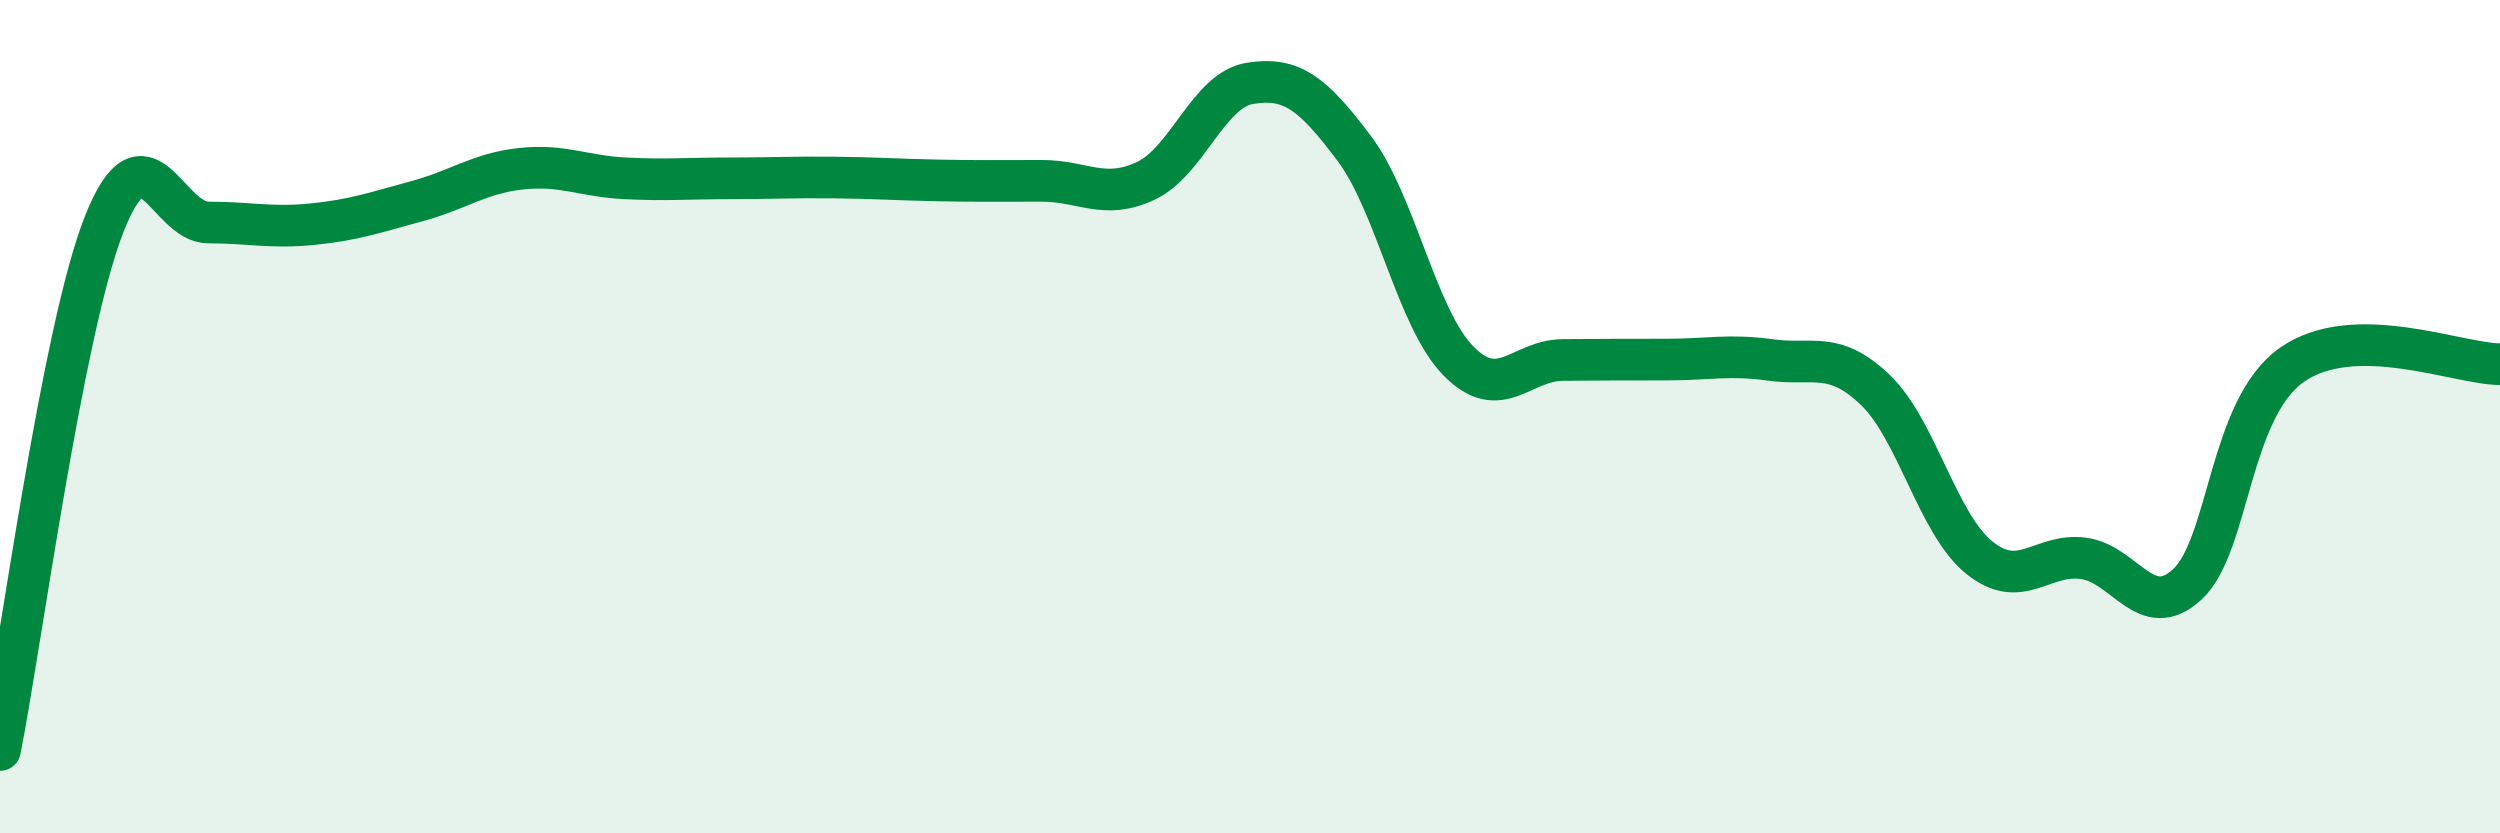
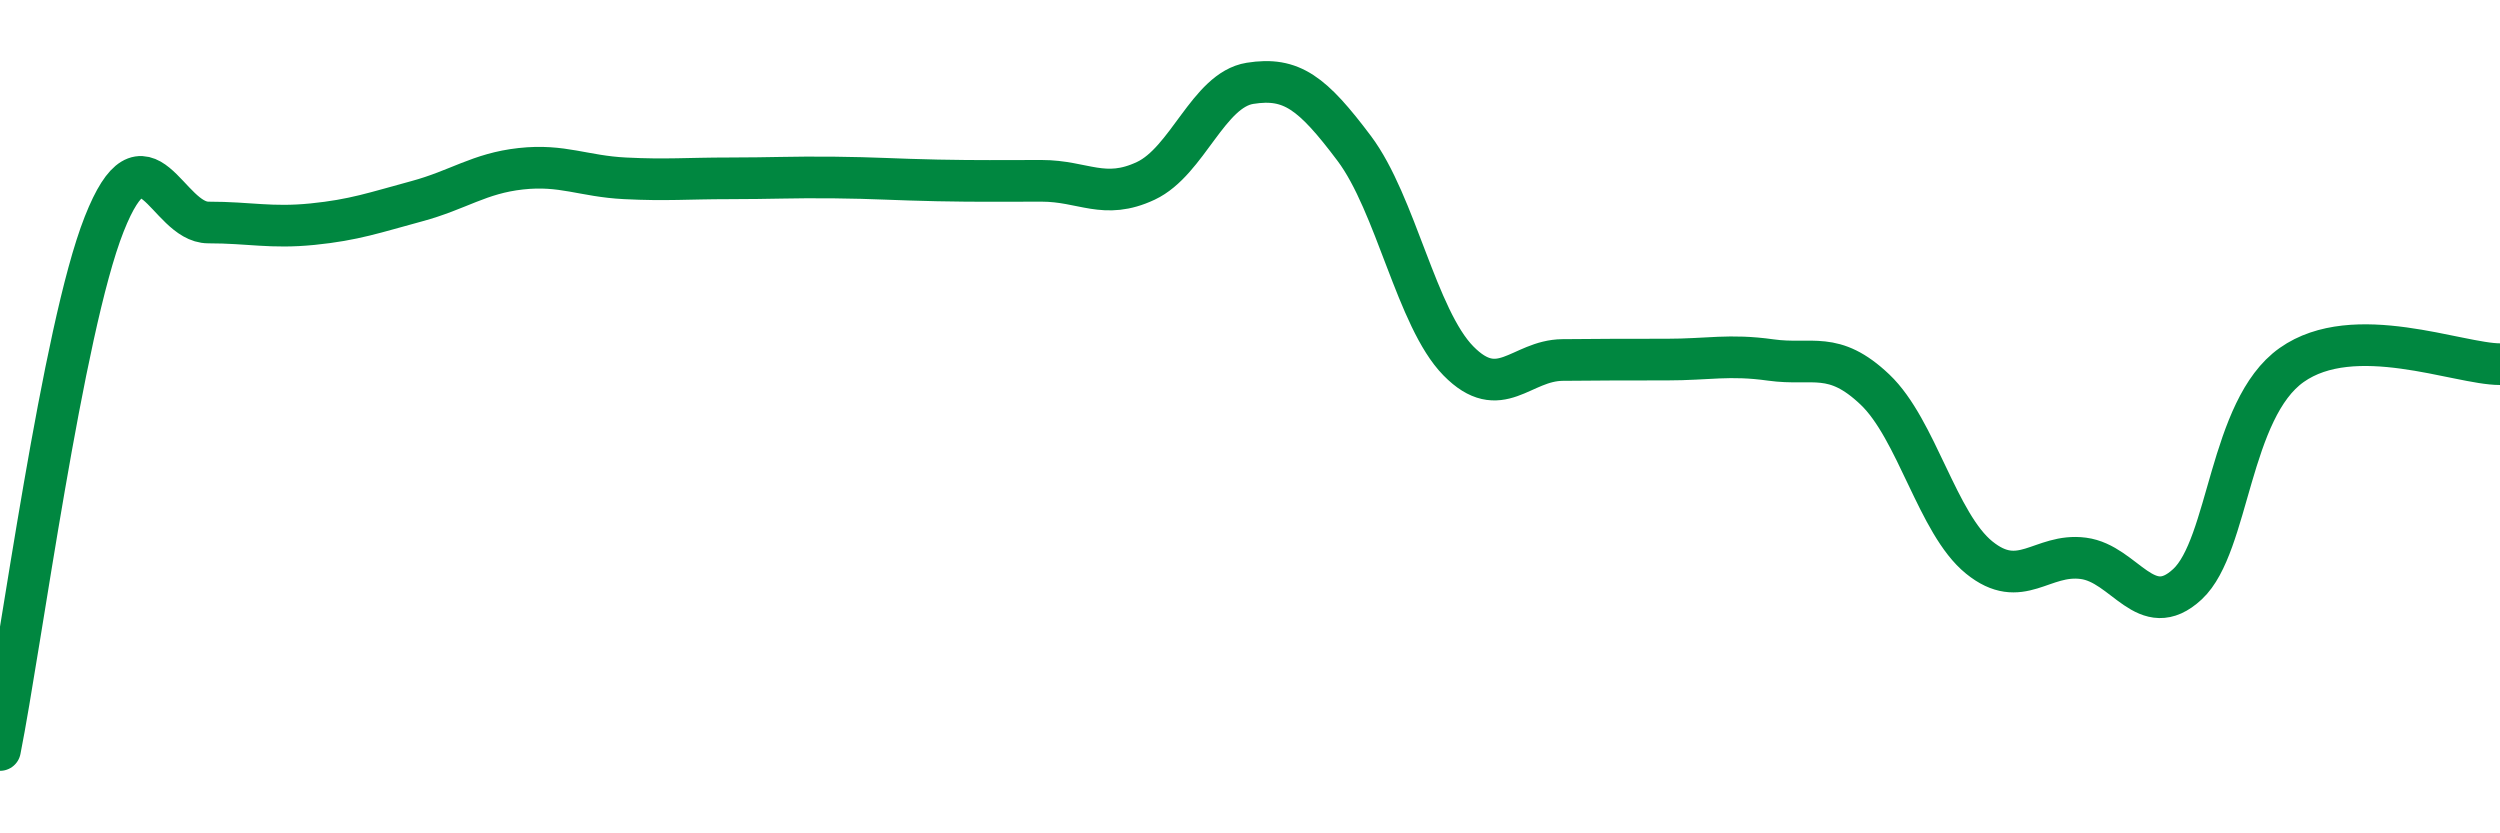
<svg xmlns="http://www.w3.org/2000/svg" width="60" height="20" viewBox="0 0 60 20">
-   <path d="M 0,18 C 0.5,15.48 1.5,7.91 2.5,5.38 C 3.5,2.85 4,5.34 5,5.34 C 6,5.34 6.5,5.48 7.5,5.38 C 8.5,5.28 9,5.1 10,4.83 C 11,4.56 11.5,4.16 12.5,4.05 C 13.5,3.94 14,4.23 15,4.28 C 16,4.33 16.5,4.28 17.5,4.28 C 18.5,4.28 19,4.25 20,4.26 C 21,4.27 21.5,4.31 22.5,4.33 C 23.5,4.35 24,4.34 25,4.34 C 26,4.34 26.5,4.81 27.5,4.34 C 28.5,3.87 29,2.16 30,2 C 31,1.84 31.5,2.23 32.5,3.56 C 33.5,4.89 34,7.64 35,8.66 C 36,9.68 36.5,8.65 37.5,8.64 C 38.5,8.63 39,8.63 40,8.63 C 41,8.63 41.5,8.5 42.5,8.64 C 43.5,8.78 44,8.4 45,9.35 C 46,10.3 46.5,12.57 47.5,13.38 C 48.5,14.19 49,13.27 50,13.4 C 51,13.53 51.5,14.95 52.5,14.02 C 53.5,13.09 53.5,9.82 55,8.76 C 56.5,7.7 59,8.74 60,8.74L60 20L0 20Z" fill="#008740" opacity="0.1" stroke-linecap="round" stroke-linejoin="round" />
  <path d="M 0,18 C 0.5,15.48 1.5,7.91 2.5,5.38 C 3.5,2.85 4,5.34 5,5.34 C 6,5.34 6.5,5.48 7.5,5.38 C 8.5,5.28 9,5.1 10,4.83 C 11,4.56 11.5,4.16 12.5,4.05 C 13.5,3.94 14,4.23 15,4.28 C 16,4.33 16.5,4.28 17.5,4.28 C 18.5,4.28 19,4.25 20,4.26 C 21,4.27 21.5,4.31 22.5,4.33 C 23.5,4.35 24,4.34 25,4.34 C 26,4.34 26.5,4.81 27.5,4.34 C 28.5,3.87 29,2.16 30,2 C 31,1.84 31.5,2.23 32.5,3.56 C 33.5,4.89 34,7.64 35,8.66 C 36,9.68 36.5,8.65 37.5,8.64 C 38.5,8.63 39,8.63 40,8.63 C 41,8.63 41.5,8.5 42.5,8.64 C 43.5,8.78 44,8.4 45,9.35 C 46,10.3 46.5,12.57 47.5,13.38 C 48.5,14.19 49,13.27 50,13.4 C 51,13.53 51.5,14.95 52.5,14.02 C 53.5,13.09 53.5,9.82 55,8.76 C 56.5,7.7 59,8.74 60,8.74" stroke="#008740" stroke-width="1" fill="none" stroke-linecap="round" stroke-linejoin="round" />
</svg>